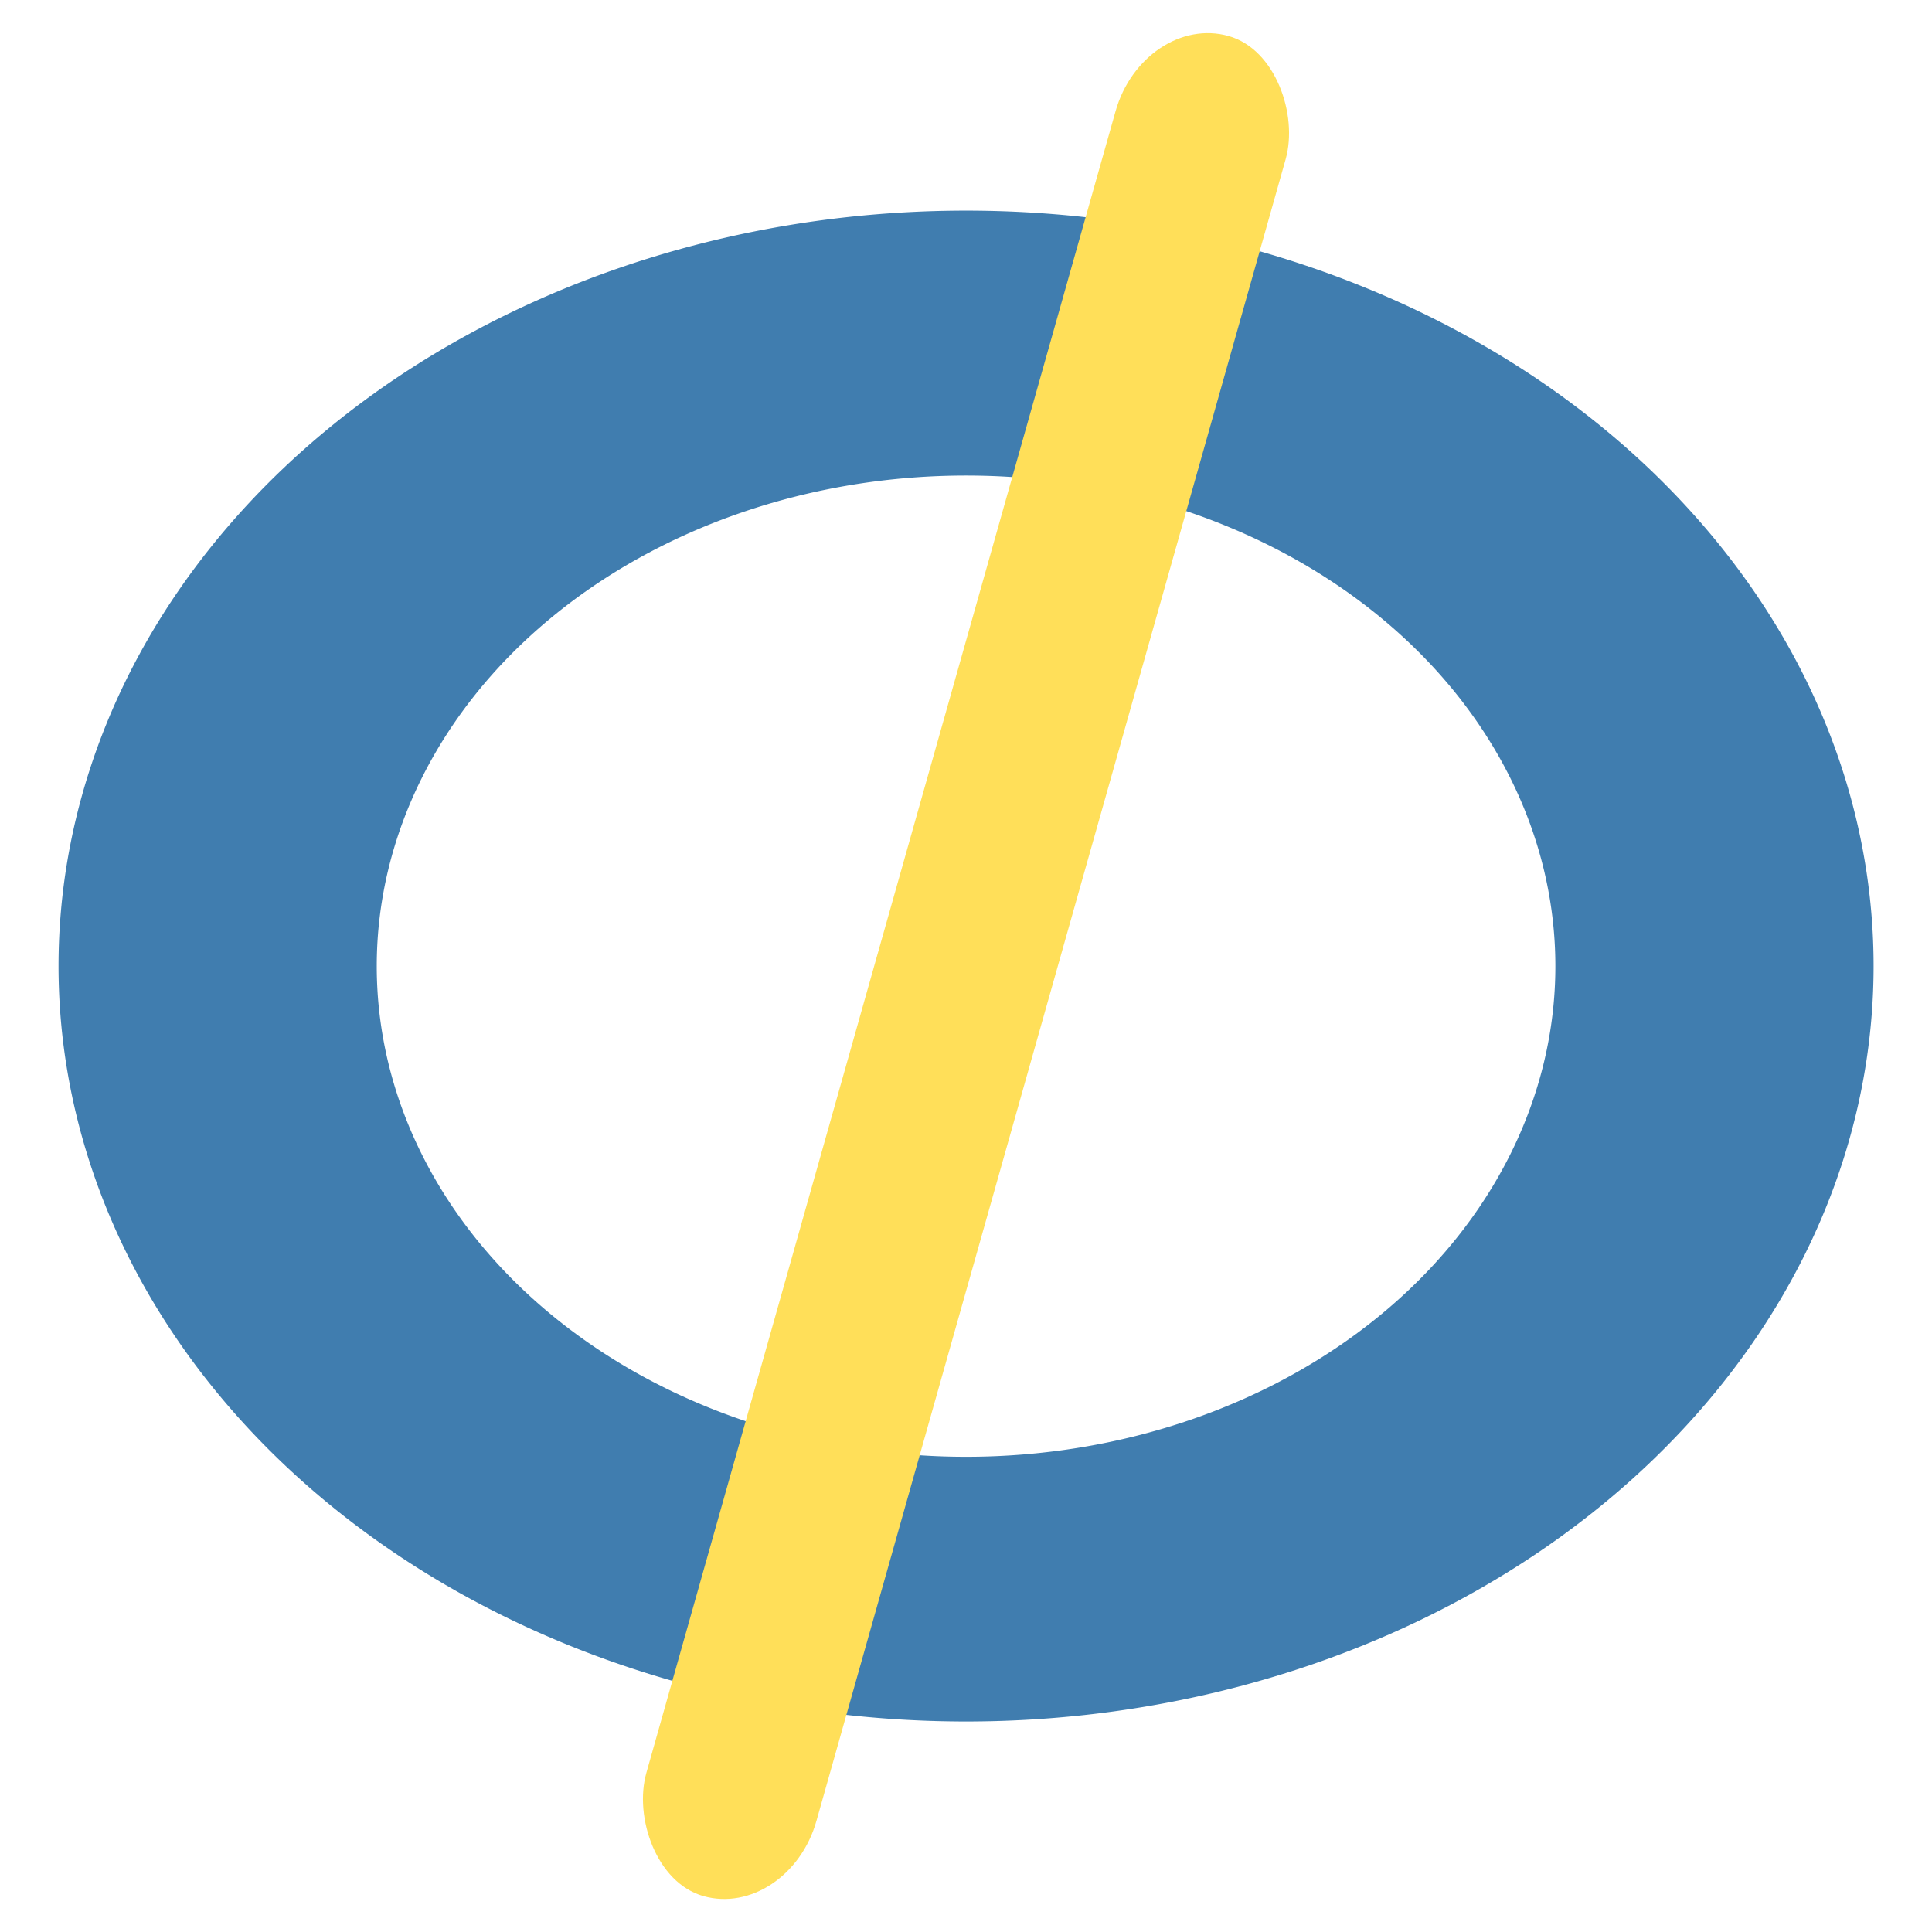
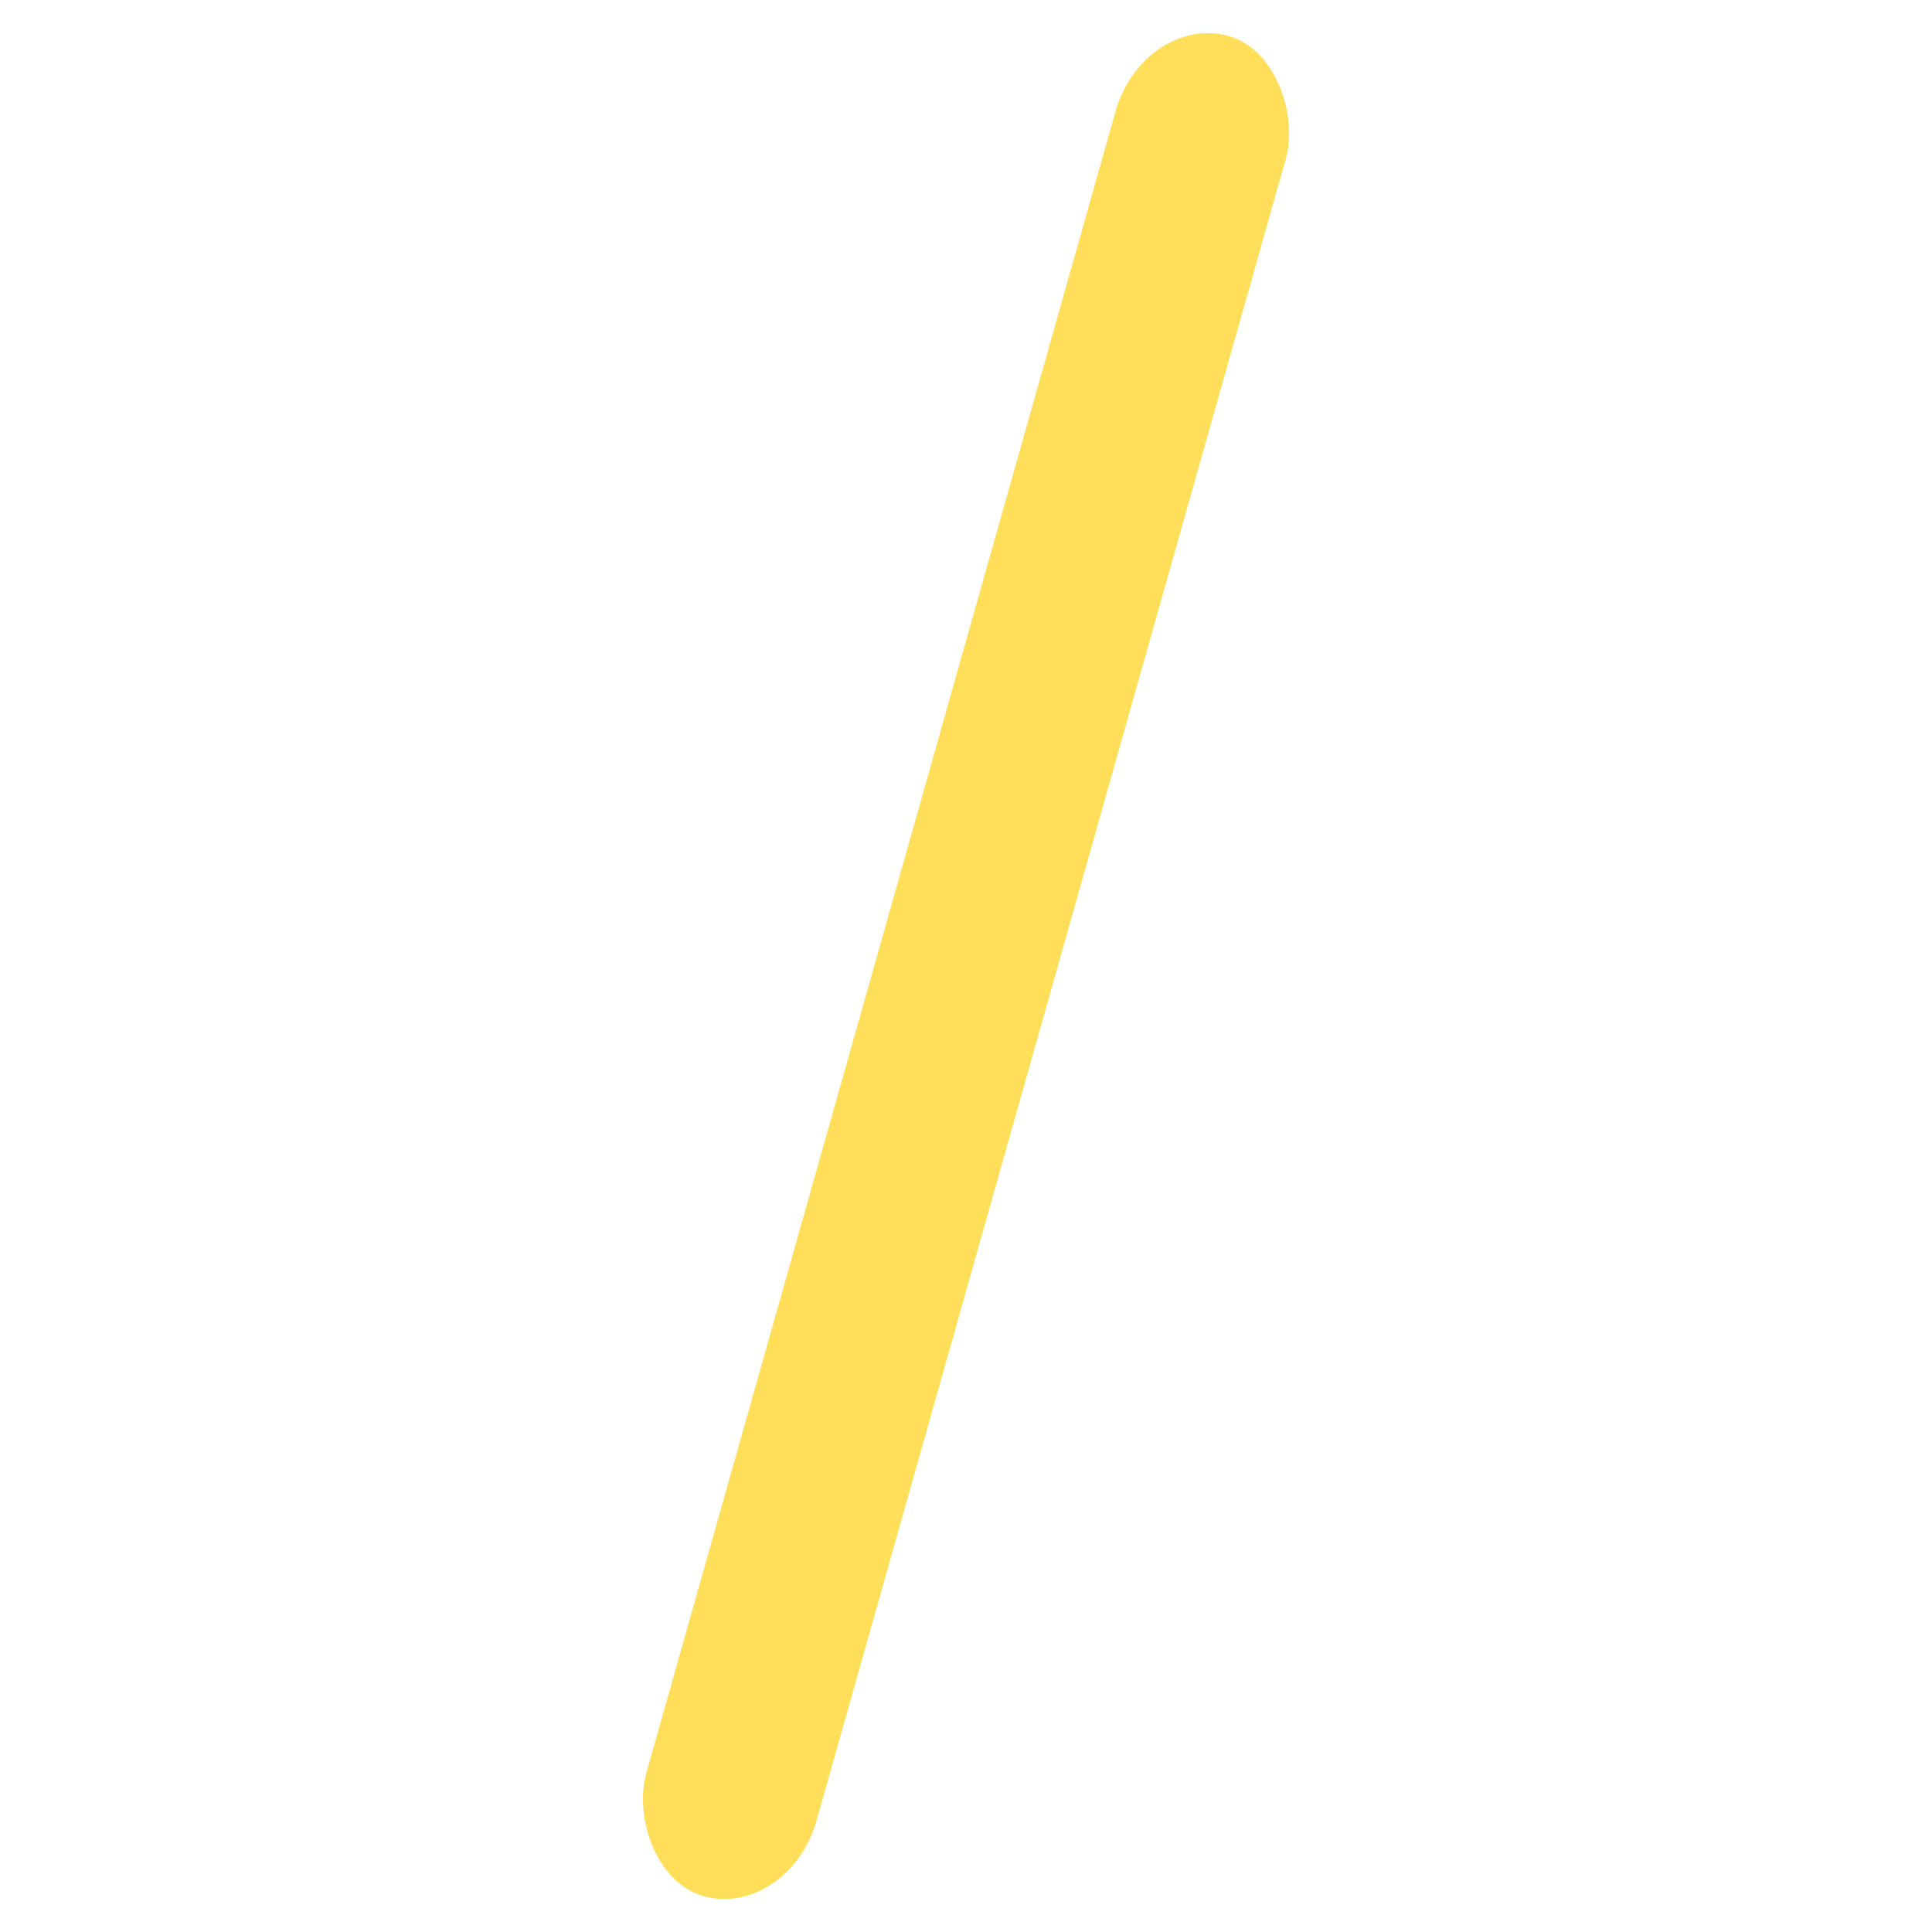
<svg xmlns="http://www.w3.org/2000/svg" xmlns:ns1="http://www.inkscape.org/namespaces/inkscape" xmlns:ns2="http://sodipodi.sourceforge.net/DTD/sodipodi-0.dtd" width="64" height="64" viewBox="0 0 16.933 16.933" version="1.1" id="svg3821" ns1:version="0.92.4 (5da689c313, 2019-01-14)" ns2:docname="icon.svg" ns1:export-filename="icon.png" ns1:export-xdpi="24.000002" ns1:export-ydpi="24.000002">
  <defs id="defs3815" />
  <ns2:namedview id="base" pagecolor="#ffffff" bordercolor="#666666" borderopacity="1.0" ns1:pageopacity="0" ns1:pageshadow="2" ns1:zoom="13.515625" ns1:cx="32" ns1:cy="32" ns1:document-units="mm" ns1:current-layer="g871" showgrid="false" ns1:window-width="1920" ns1:window-height="1017" ns1:window-x="-8" ns1:window-y="-8" ns1:window-maximized="1" ns1:document-rotation="0" units="px" />
  <g ns1:label="Layer 1" ns1:groupmode="layer" id="layer1" transform="translate(-17.576,-45.721)">
    <g id="g871" transform="translate(-21.965,-2.452)" ns1:export-xdpi="180.14684" ns1:export-ydpi="180.14684">
-       <path ns1:connector-curvature="0" id="path1386-1-6-8" d="m 48.008,50.019 a 7.954,6.621 0 0 0 -7.954,6.621 7.954,6.621 0 0 0 7.954,6.621 7.954,6.621 0 0 0 7.954,-6.621 7.954,6.621 0 0 0 -7.954,-6.621 z m 0,2.322 a 5.165,4.3 0 0 1 5.165,4.3 5.165,4.3 0 0 1 -5.165,4.3 5.165,4.3 0 0 1 -5.165,-4.3 5.165,4.3 0 0 1 5.165,-4.3 z" style="opacity:1;fill:#407daf;fill-opacity:1;stroke:none;stroke-width:0.335;stroke-linecap:round;stroke-linejoin:bevel;stroke-miterlimit:4;stroke-dasharray:none;stroke-dashoffset:0;stroke-opacity:1;paint-order:stroke fill markers" />
      <rect transform="rotate(15.768)" ry="0.904" rx="0.904" y="32.993" x="60.818" height="16.94" width="1.549" id="rect1404-8-1-7" style="opacity:1;fill:#ffdf59;fill-opacity:1;stroke:none;stroke-width:0.335;stroke-linecap:round;stroke-linejoin:bevel;stroke-miterlimit:4;stroke-dasharray:none;stroke-dashoffset:0;stroke-opacity:1;paint-order:stroke fill markers" />
    </g>
  </g>
</svg>